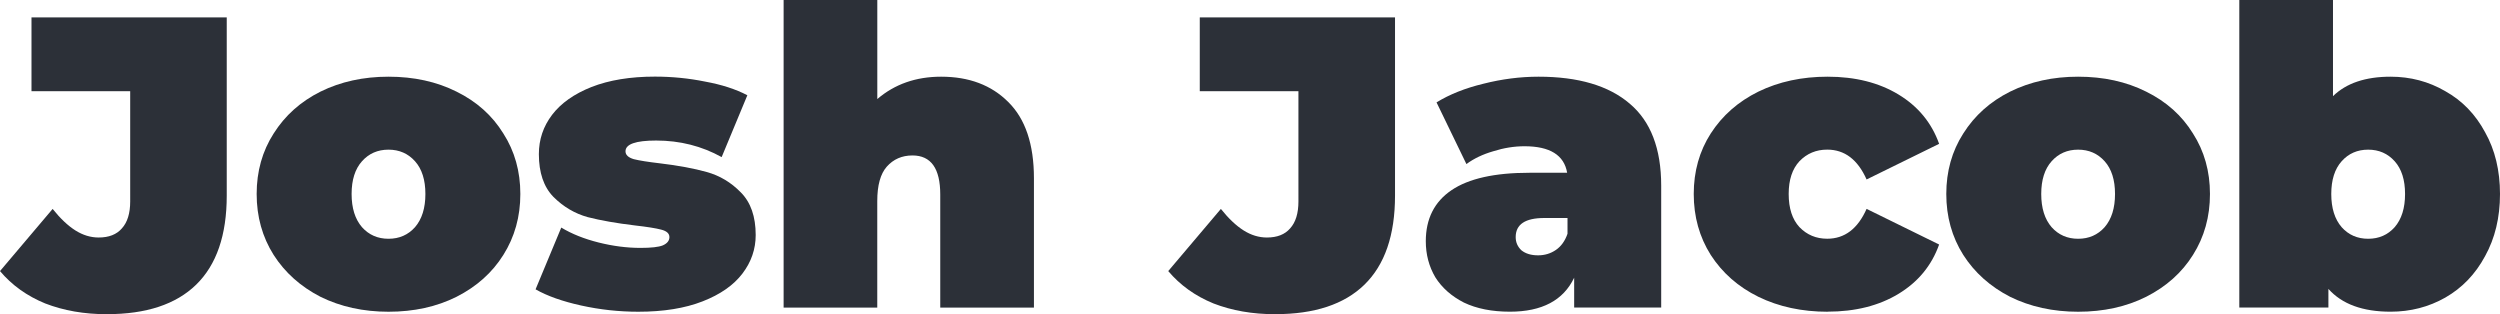
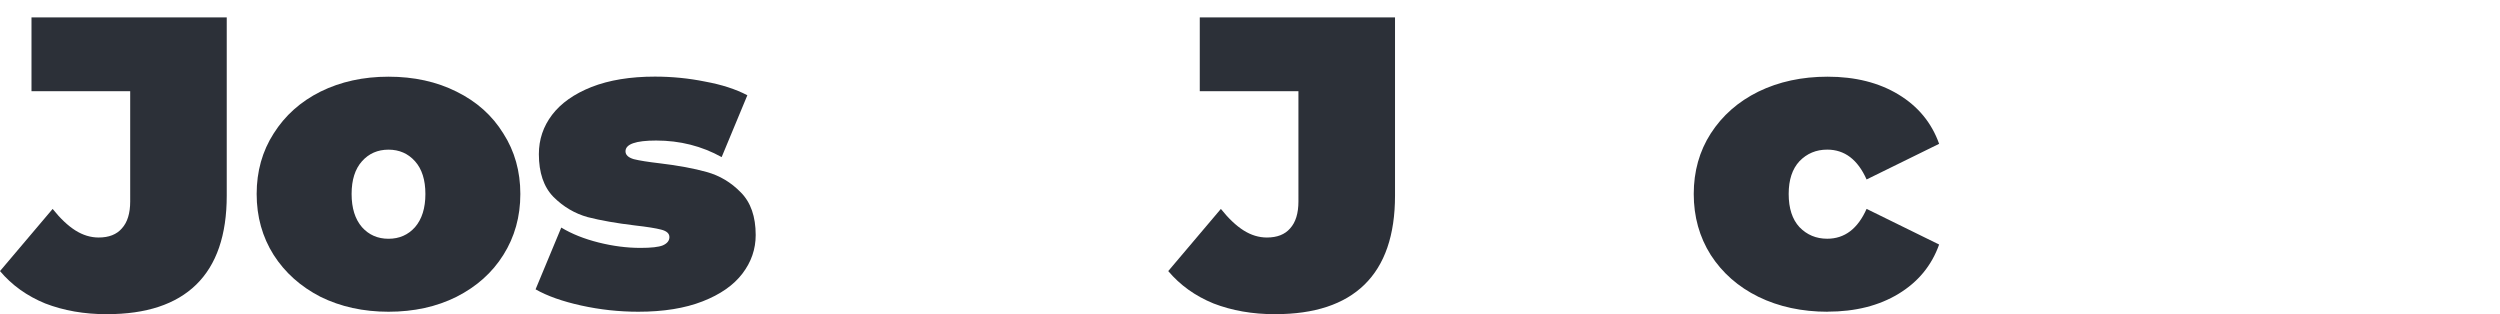
<svg xmlns="http://www.w3.org/2000/svg" fill="none" width="241.244" height="30.32" viewBox="0 0 63.829 8.022" version="1.1" id="svg8">
  <path d="m 2.73,8.022 q -0.868,0 -1.577,-0.275 Q 0.455,7.461 0,6.921 l 1.344,-1.587 q 0.296,0.37 0.582,0.55 0.286,0.18 0.593,0.18 0.392,0 0.593,-0.233 0.212,-0.233 0.212,-0.688 V 2.328 H 0.804 V 0.444 h 4.985 v 4.551 q 0,1.513 -0.783,2.275 -0.773,0.751 -2.275,0.751 z" fill="#2C3038" />
  <path d="m 9.919,7.959 q -0.963,0 -1.736,-0.381 -0.762,-0.392 -1.196,-1.069 -0.434,-0.688 -0.434,-1.556 0,-0.868 0.434,-1.545 Q 7.421,2.72 8.183,2.339 8.956,1.958 9.919,1.958 q 0.974,0 1.736,0.381 0.773,0.381 1.196,1.069 0.434,0.677 0.434,1.545 0,0.868 -0.434,1.556 -0.423,0.677 -1.196,1.069 -0.762,0.381 -1.736,0.381 z m 0,-1.863 q 0.413,0 0.677,-0.296 0.265,-0.307 0.265,-0.847 0,-0.54 -0.265,-0.836 -0.265,-0.296 -0.677,-0.296 -0.413,0 -0.677,0.296 -0.265,0.296 -0.265,0.836 0,0.54 0.265,0.847 0.265,0.296 0.677,0.296 z" fill="#2C3038" />
  <path d="m 16.298,7.959 q -0.741,0 -1.46,-0.159 -0.72,-0.159 -1.164,-0.413 l 0.656,-1.577 q 0.402,0.243 0.952,0.381 0.55,0.138 1.069,0.138 0.413,0 0.571,-0.064 0.169,-0.074 0.169,-0.212 0,-0.138 -0.212,-0.191 -0.201,-0.053 -0.667,-0.106 -0.709,-0.085 -1.206,-0.212 -0.497,-0.138 -0.878,-0.519 -0.37,-0.381 -0.37,-1.09 0,-0.561 0.339,-1.005 0.339,-0.444 1.005,-0.709 0.677,-0.265 1.619,-0.265 0.656,0 1.281,0.127 0.635,0.116 1.079,0.349 L 18.425,4.011 q -0.762,-0.423 -1.672,-0.423 -0.783,0 -0.783,0.275 0,0.138 0.212,0.201 0.212,0.053 0.667,0.106 0.709,0.085 1.196,0.222 0.497,0.138 0.868,0.519 0.381,0.381 0.381,1.09 0,0.54 -0.339,0.984 -0.339,0.445 -1.016,0.709 -0.677,0.265 -1.64,0.265 z" fill="#2C3038" />
-   <path d="m 24.028,1.958 q 1.069,0 1.714,0.646 0.656,0.646 0.656,1.947 v 3.302 h -2.392 v -2.889 q 0,-0.995 -0.709,-0.995 -0.402,0 -0.656,0.286 -0.243,0.275 -0.243,0.878 v 2.72 H 20.007 V 0 h 2.392 V 2.529 Q 23.065,1.958 24.028,1.958 Z" fill="#2C3038" />
  <path d="m 32.558,8.022 q -0.868,0 -1.577,-0.275 -0.698,-0.286 -1.154,-0.826 l 1.344,-1.587 q 0.296,0.37 0.582,0.55 0.286,0.18 0.593,0.18 0.392,0 0.593,-0.233 0.212,-0.233 0.212,-0.688 V 2.328 H 30.632 V 0.444 h 4.985 v 4.551 q 0,1.513 -0.783,2.275 -0.773,0.751 -2.275,0.751 z" fill="#2C3038" />
-   <path d="m 39.281,1.958 q 1.524,0 2.328,0.688 0.804,0.677 0.804,2.095 v 3.111 h -2.222 v -0.762 q -0.413,0.868 -1.64,0.868 -0.688,0 -1.175,-0.233 -0.476,-0.243 -0.73,-0.646 -0.243,-0.413 -0.243,-0.921 0,-0.857 0.656,-1.302 0.656,-0.445 1.99,-0.445 h 0.963 q -0.116,-0.677 -1.09,-0.677 -0.392,0 -0.794,0.127 -0.402,0.116 -0.688,0.328 L 36.677,2.614 Q 37.175,2.307 37.873,2.138 38.582,1.958 39.281,1.958 Z m -0.011,4.561 q 0.254,0 0.455,-0.138 0.201,-0.138 0.296,-0.413 v -0.402 h -0.593 q -0.73,0 -0.73,0.487 0,0.201 0.148,0.339 0.159,0.127 0.423,0.127 z" fill="#2C3038" />
  <path d="m 46.662,7.959 q -0.984,0 -1.767,-0.381 -0.773,-0.381 -1.217,-1.069 -0.434,-0.688 -0.434,-1.556 0,-0.868 0.434,-1.545 0.444,-0.688 1.217,-1.069 0.783,-0.381 1.767,-0.381 1.058,0 1.81,0.455 0.751,0.455 1.037,1.259 l -1.852,0.91 q -0.339,-0.762 -1.005,-0.762 -0.423,0 -0.709,0.296 -0.275,0.296 -0.275,0.836 0,0.55 0.275,0.847 0.286,0.296 0.709,0.296 0.667,0 1.005,-0.762 l 1.852,0.91 q -0.286,0.804 -1.037,1.259 -0.751,0.455 -1.81,0.455 z" fill="#2C3038" />
-   <path d="m 53.058,7.959 q -0.963,0 -1.736,-0.381 -0.762,-0.392 -1.196,-1.069 -0.434,-0.688 -0.434,-1.556 0,-0.868 0.434,-1.545 0.434,-0.688 1.196,-1.069 0.773,-0.381 1.736,-0.381 0.974,0 1.736,0.381 0.773,0.381 1.196,1.069 0.434,0.677 0.434,1.545 0,0.868 -0.434,1.556 -0.423,0.677 -1.196,1.069 -0.762,0.381 -1.736,0.381 z m 0,-1.863 q 0.413,0 0.677,-0.296 0.265,-0.307 0.265,-0.847 0,-0.54 -0.265,-0.836 -0.265,-0.296 -0.677,-0.296 -0.413,0 -0.677,0.296 -0.265,0.296 -0.265,0.836 0,0.54 0.265,0.847 0.265,0.296 0.677,0.296 z" fill="#2C3038" />
-   <path d="m 61.035,1.958 q 0.762,0 1.397,0.37 0.646,0.36 1.016,1.048 0.381,0.677 0.381,1.577 0,0.9 -0.381,1.587 -0.37,0.688 -1.016,1.058 -0.635,0.36 -1.397,0.36 -1.069,0 -1.587,-0.582 v 0.476 h -2.275 V 0 h 2.392 v 2.455 q 0.508,-0.497 1.471,-0.497 z m -0.572,4.138 q 0.413,0 0.677,-0.296 0.265,-0.307 0.265,-0.847 0,-0.54 -0.265,-0.836 -0.265,-0.296 -0.677,-0.296 -0.413,0 -0.677,0.296 -0.265,0.296 -0.265,0.836 0,0.54 0.265,0.847 0.265,0.296 0.677,0.296 z" fill="#2C3038" />
</svg>